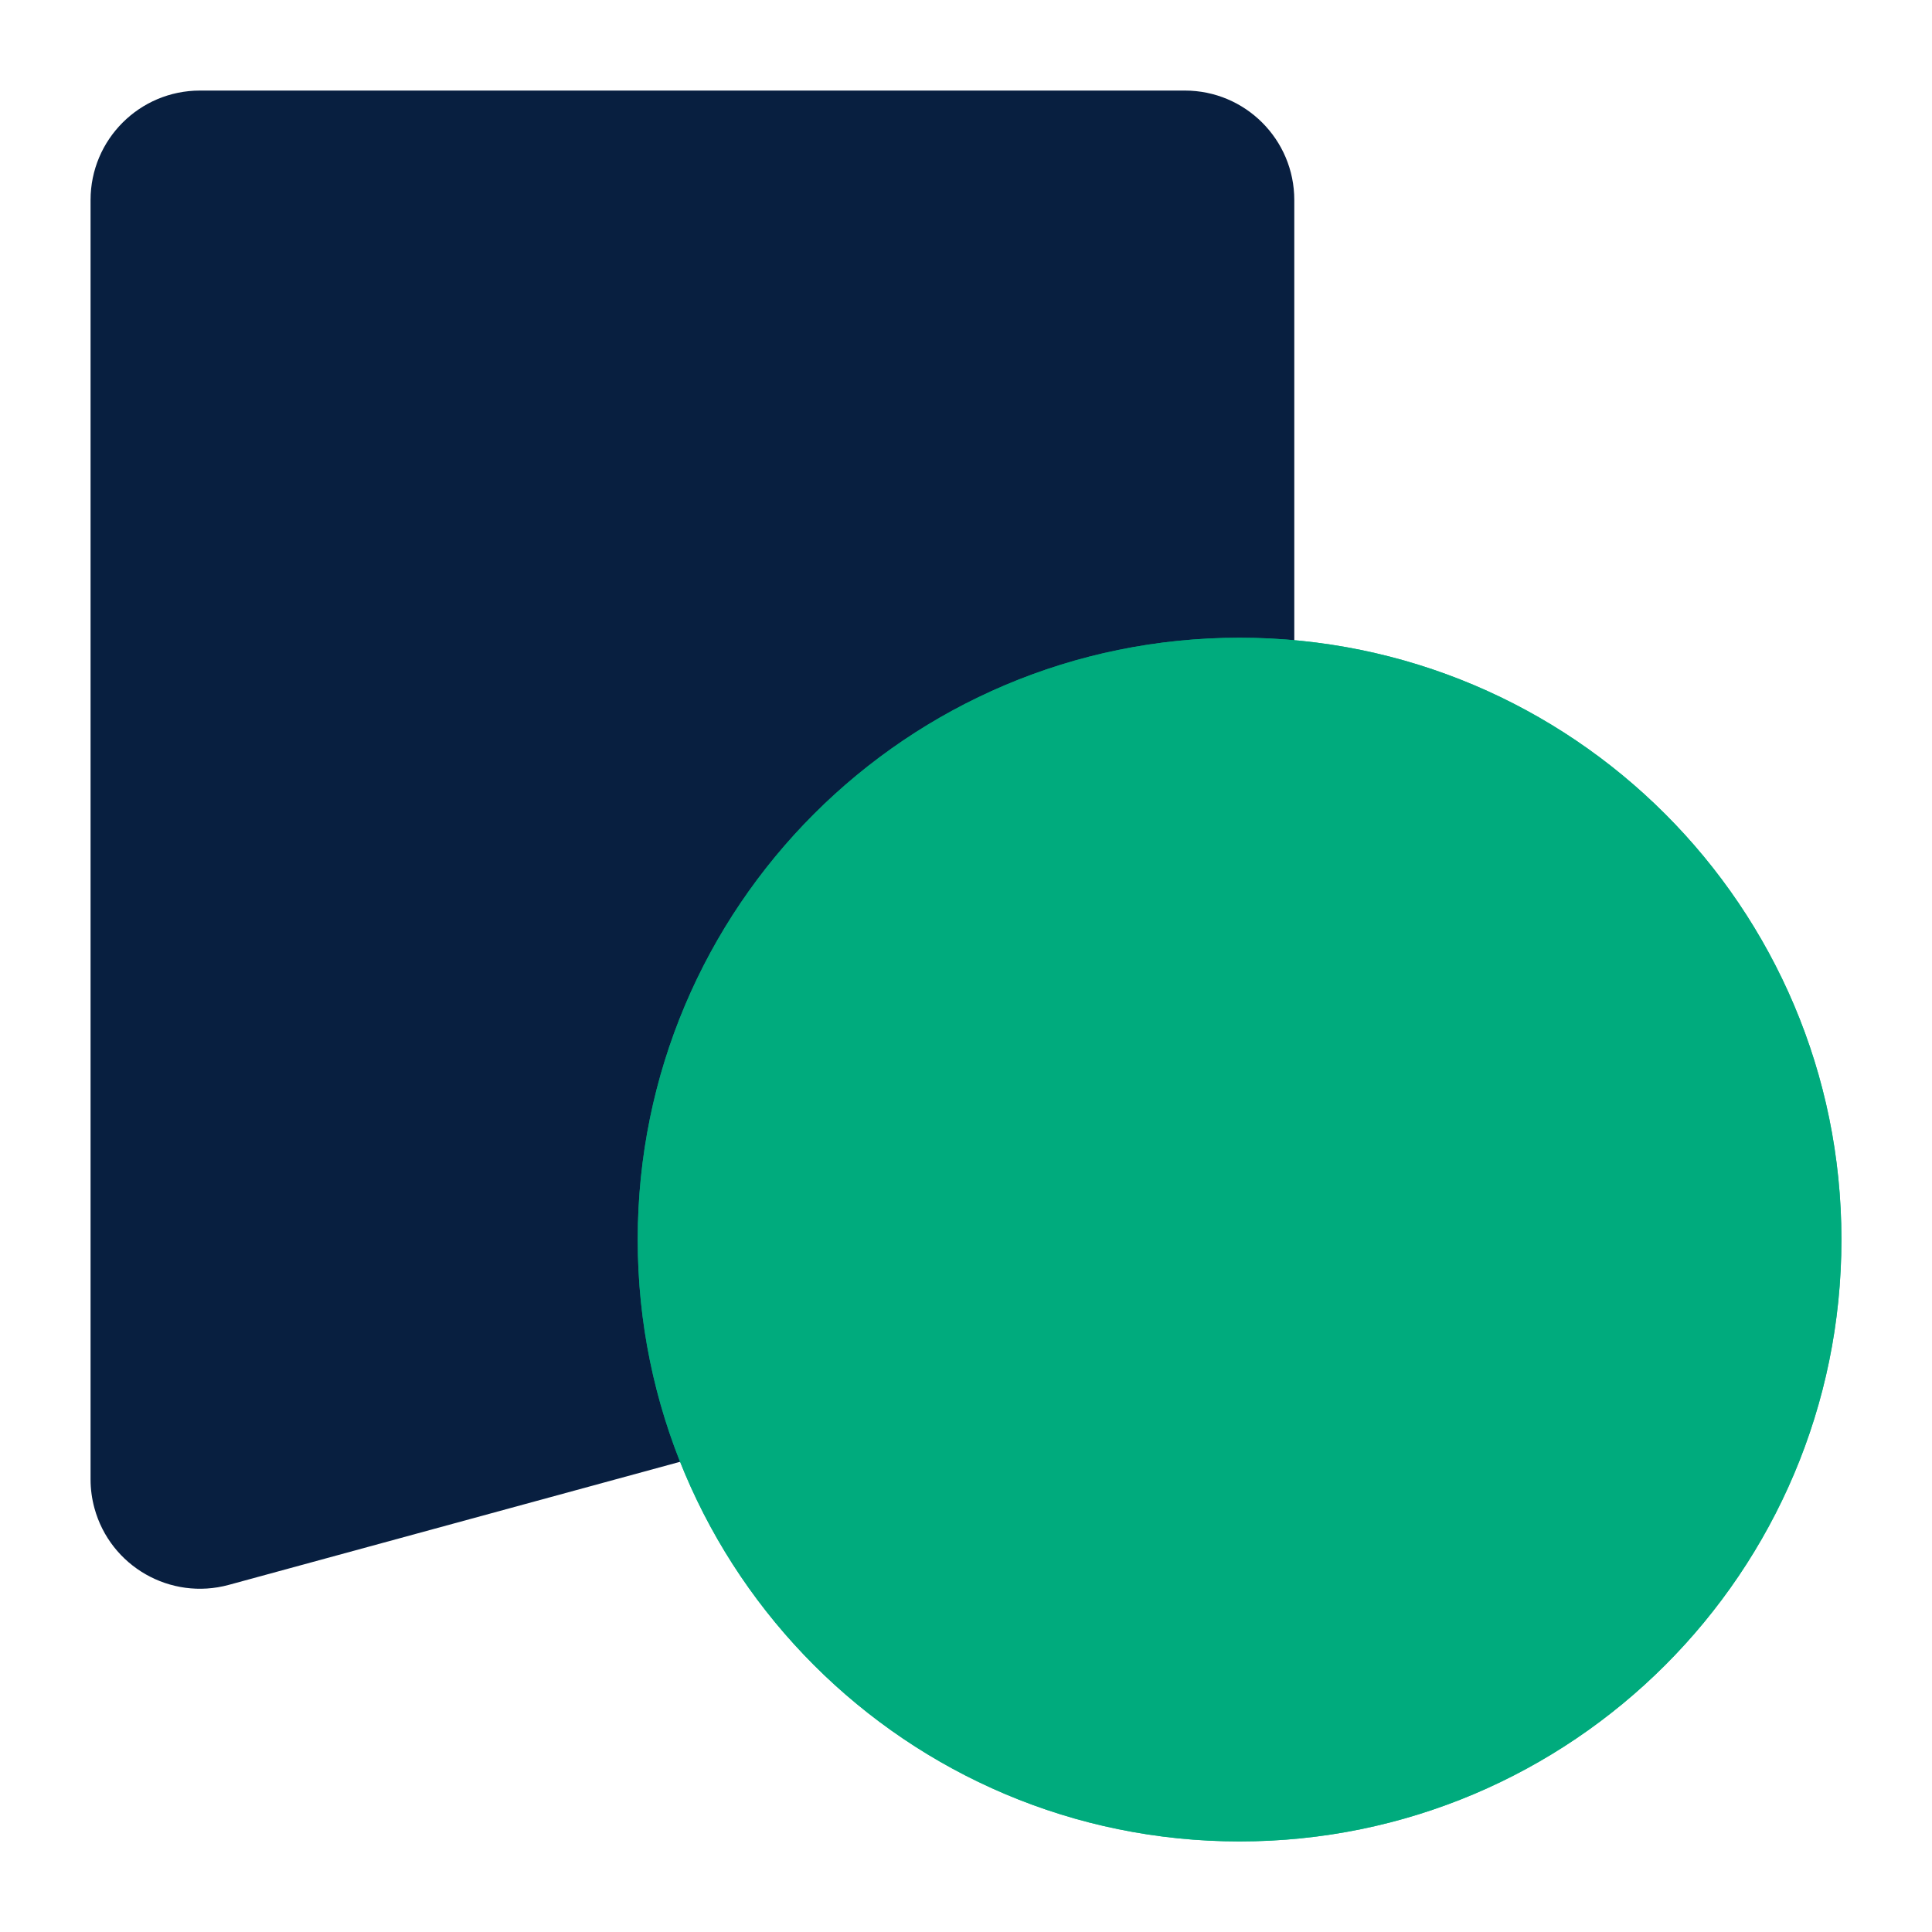
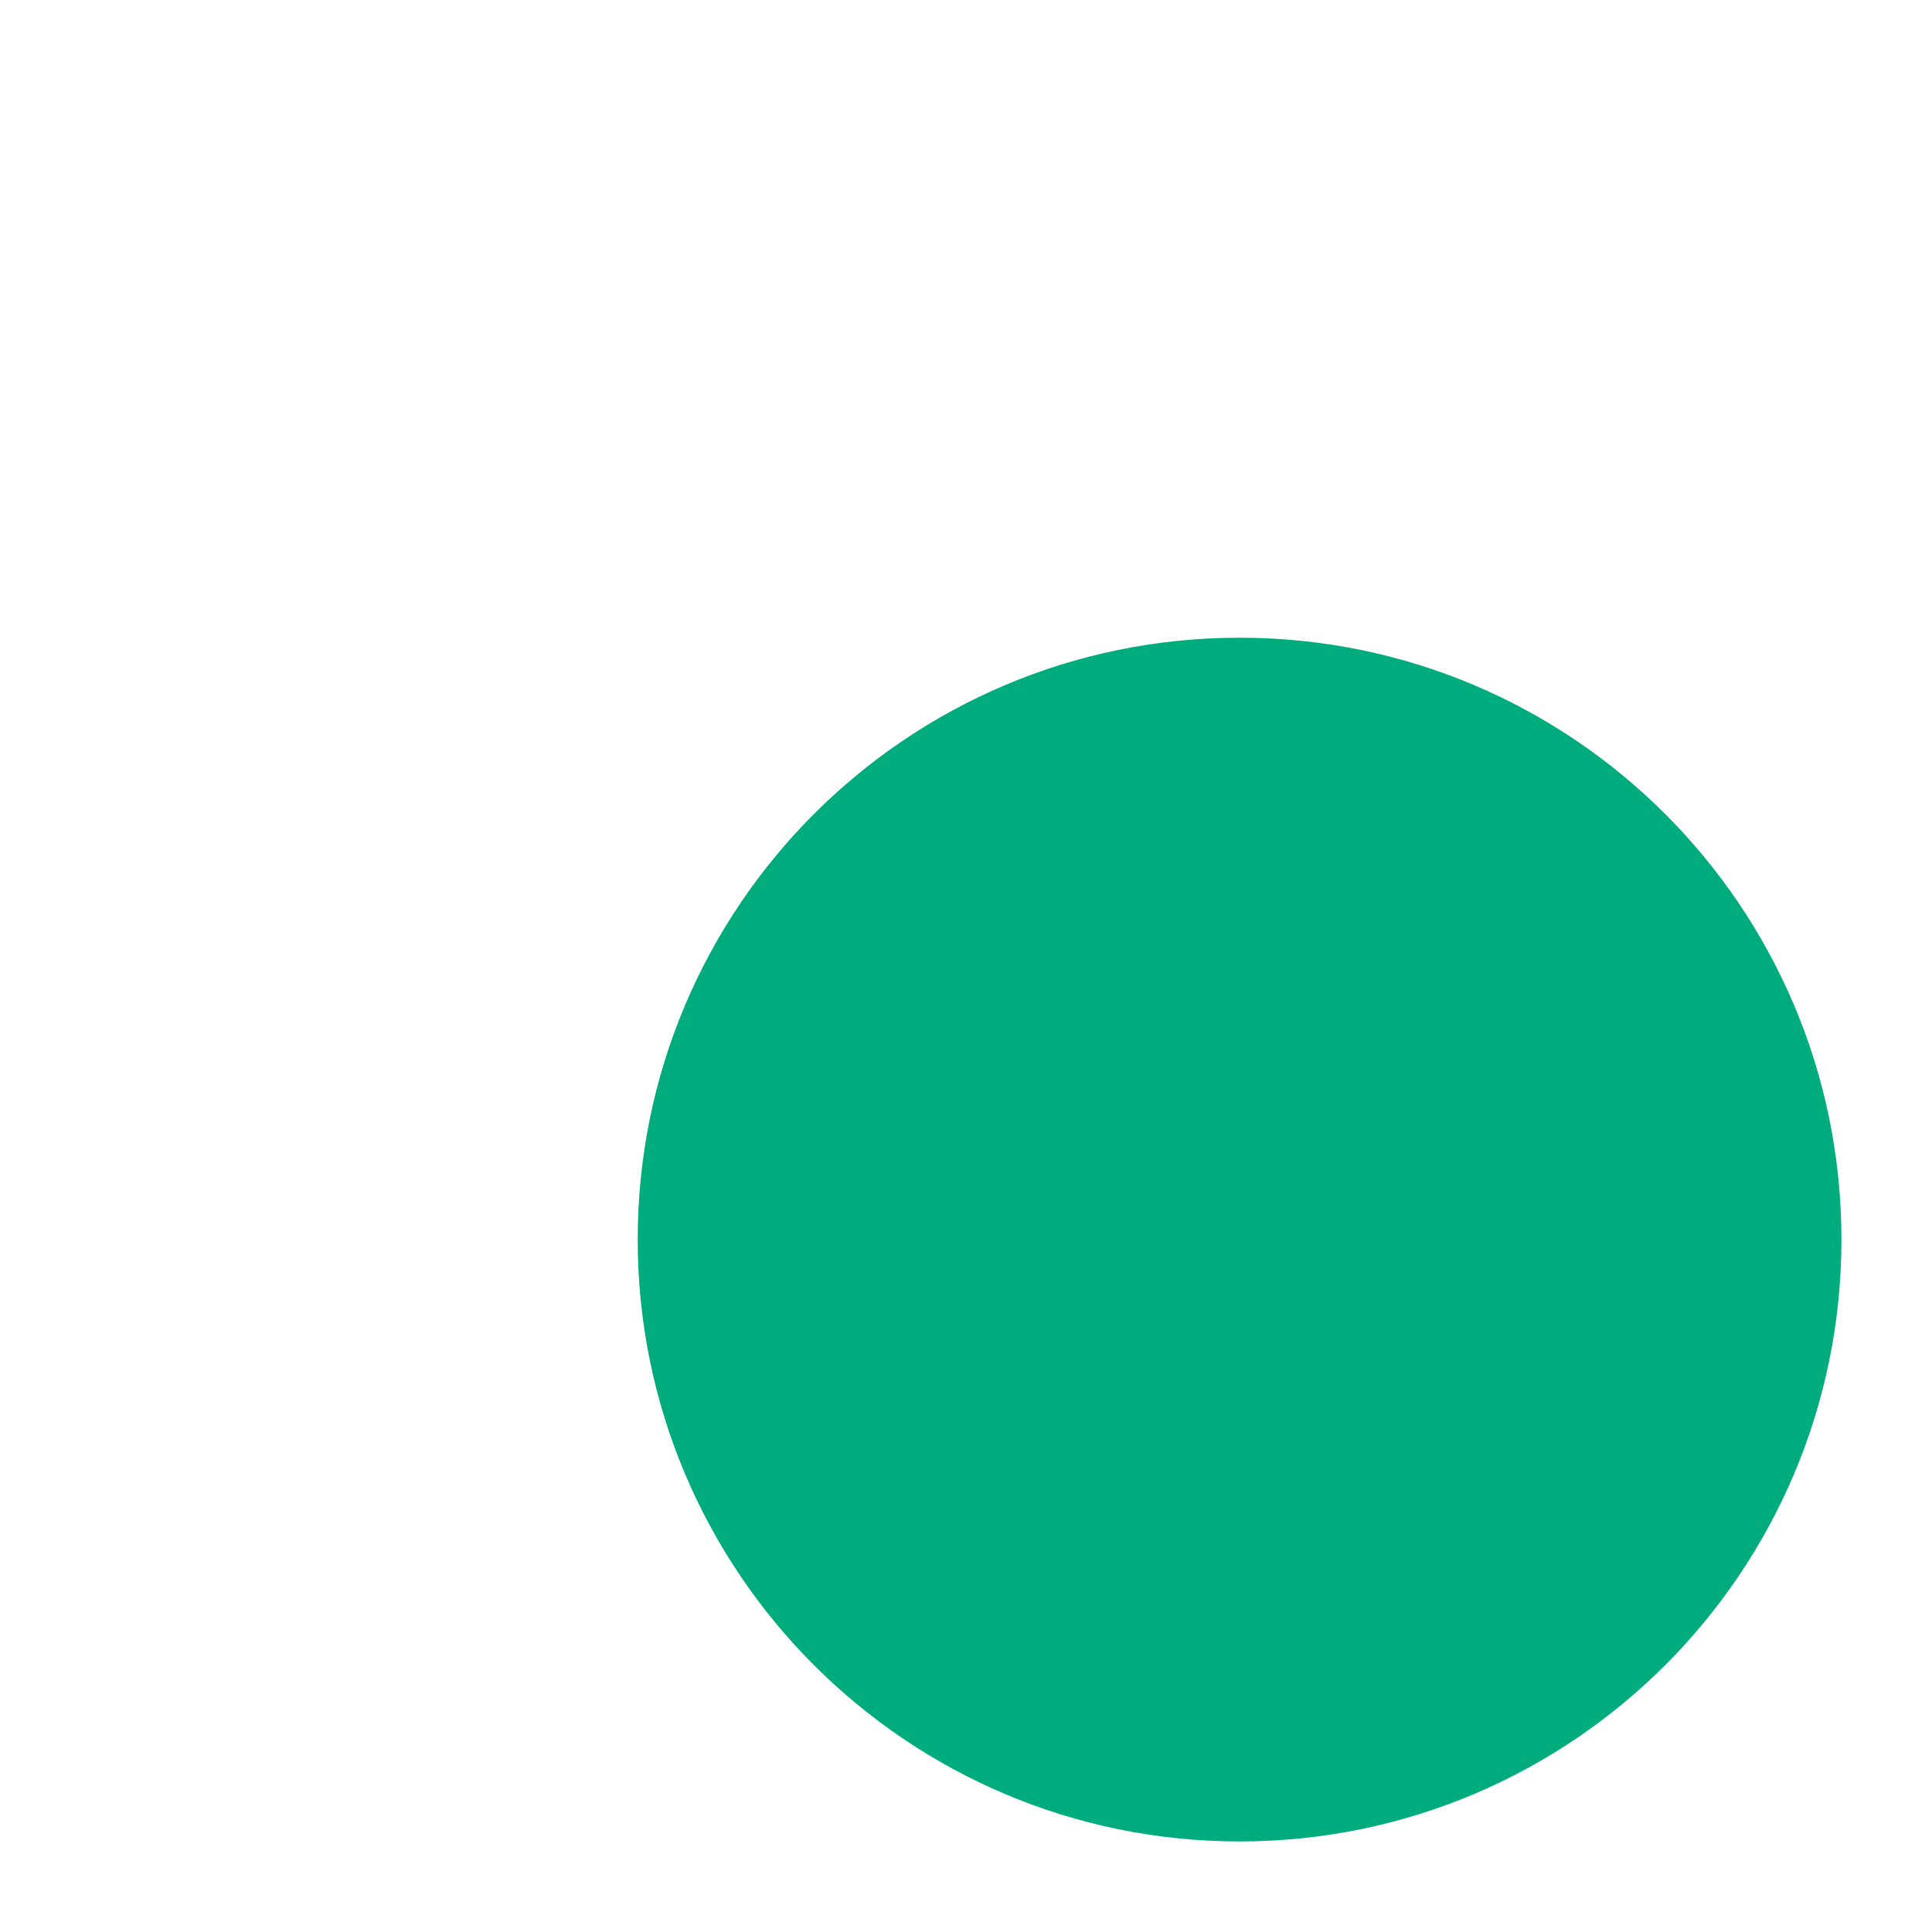
<svg xmlns="http://www.w3.org/2000/svg" width="64" height="64" viewBox="0 0 64 64" fill="none">
-   <path fill-rule="evenodd" clip-rule="evenodd" d="M6.625 3H39.25C41.252 3 42.875 4.623 42.875 6.625V40.106C42.875 41.741 41.781 43.173 40.204 43.603L7.579 52.501C5.647 53.028 3.655 51.889 3.128 49.958C3.043 49.647 3 49.326 3 49.004V6.625C3 4.623 4.623 3 6.625 3Z" fill="#081F40" />
  <g style="mix-blend-mode:lighten">
    <path d="M41.062 61C52.074 61 61 52.074 61 41.062C61 30.051 52.074 21.125 41.062 21.125C30.051 21.125 21.125 30.051 21.125 41.062C21.125 52.074 30.051 61 41.062 61Z" fill="#00AB7D" />
  </g>
-   <path opacity="0.8" d="M41.062 61C52.074 61 61 52.074 61 41.062C61 30.051 52.074 21.125 41.062 21.125C30.051 21.125 21.125 30.051 21.125 41.062C21.125 52.074 30.051 61 41.062 61Z" fill="#00AB7D" />
</svg>